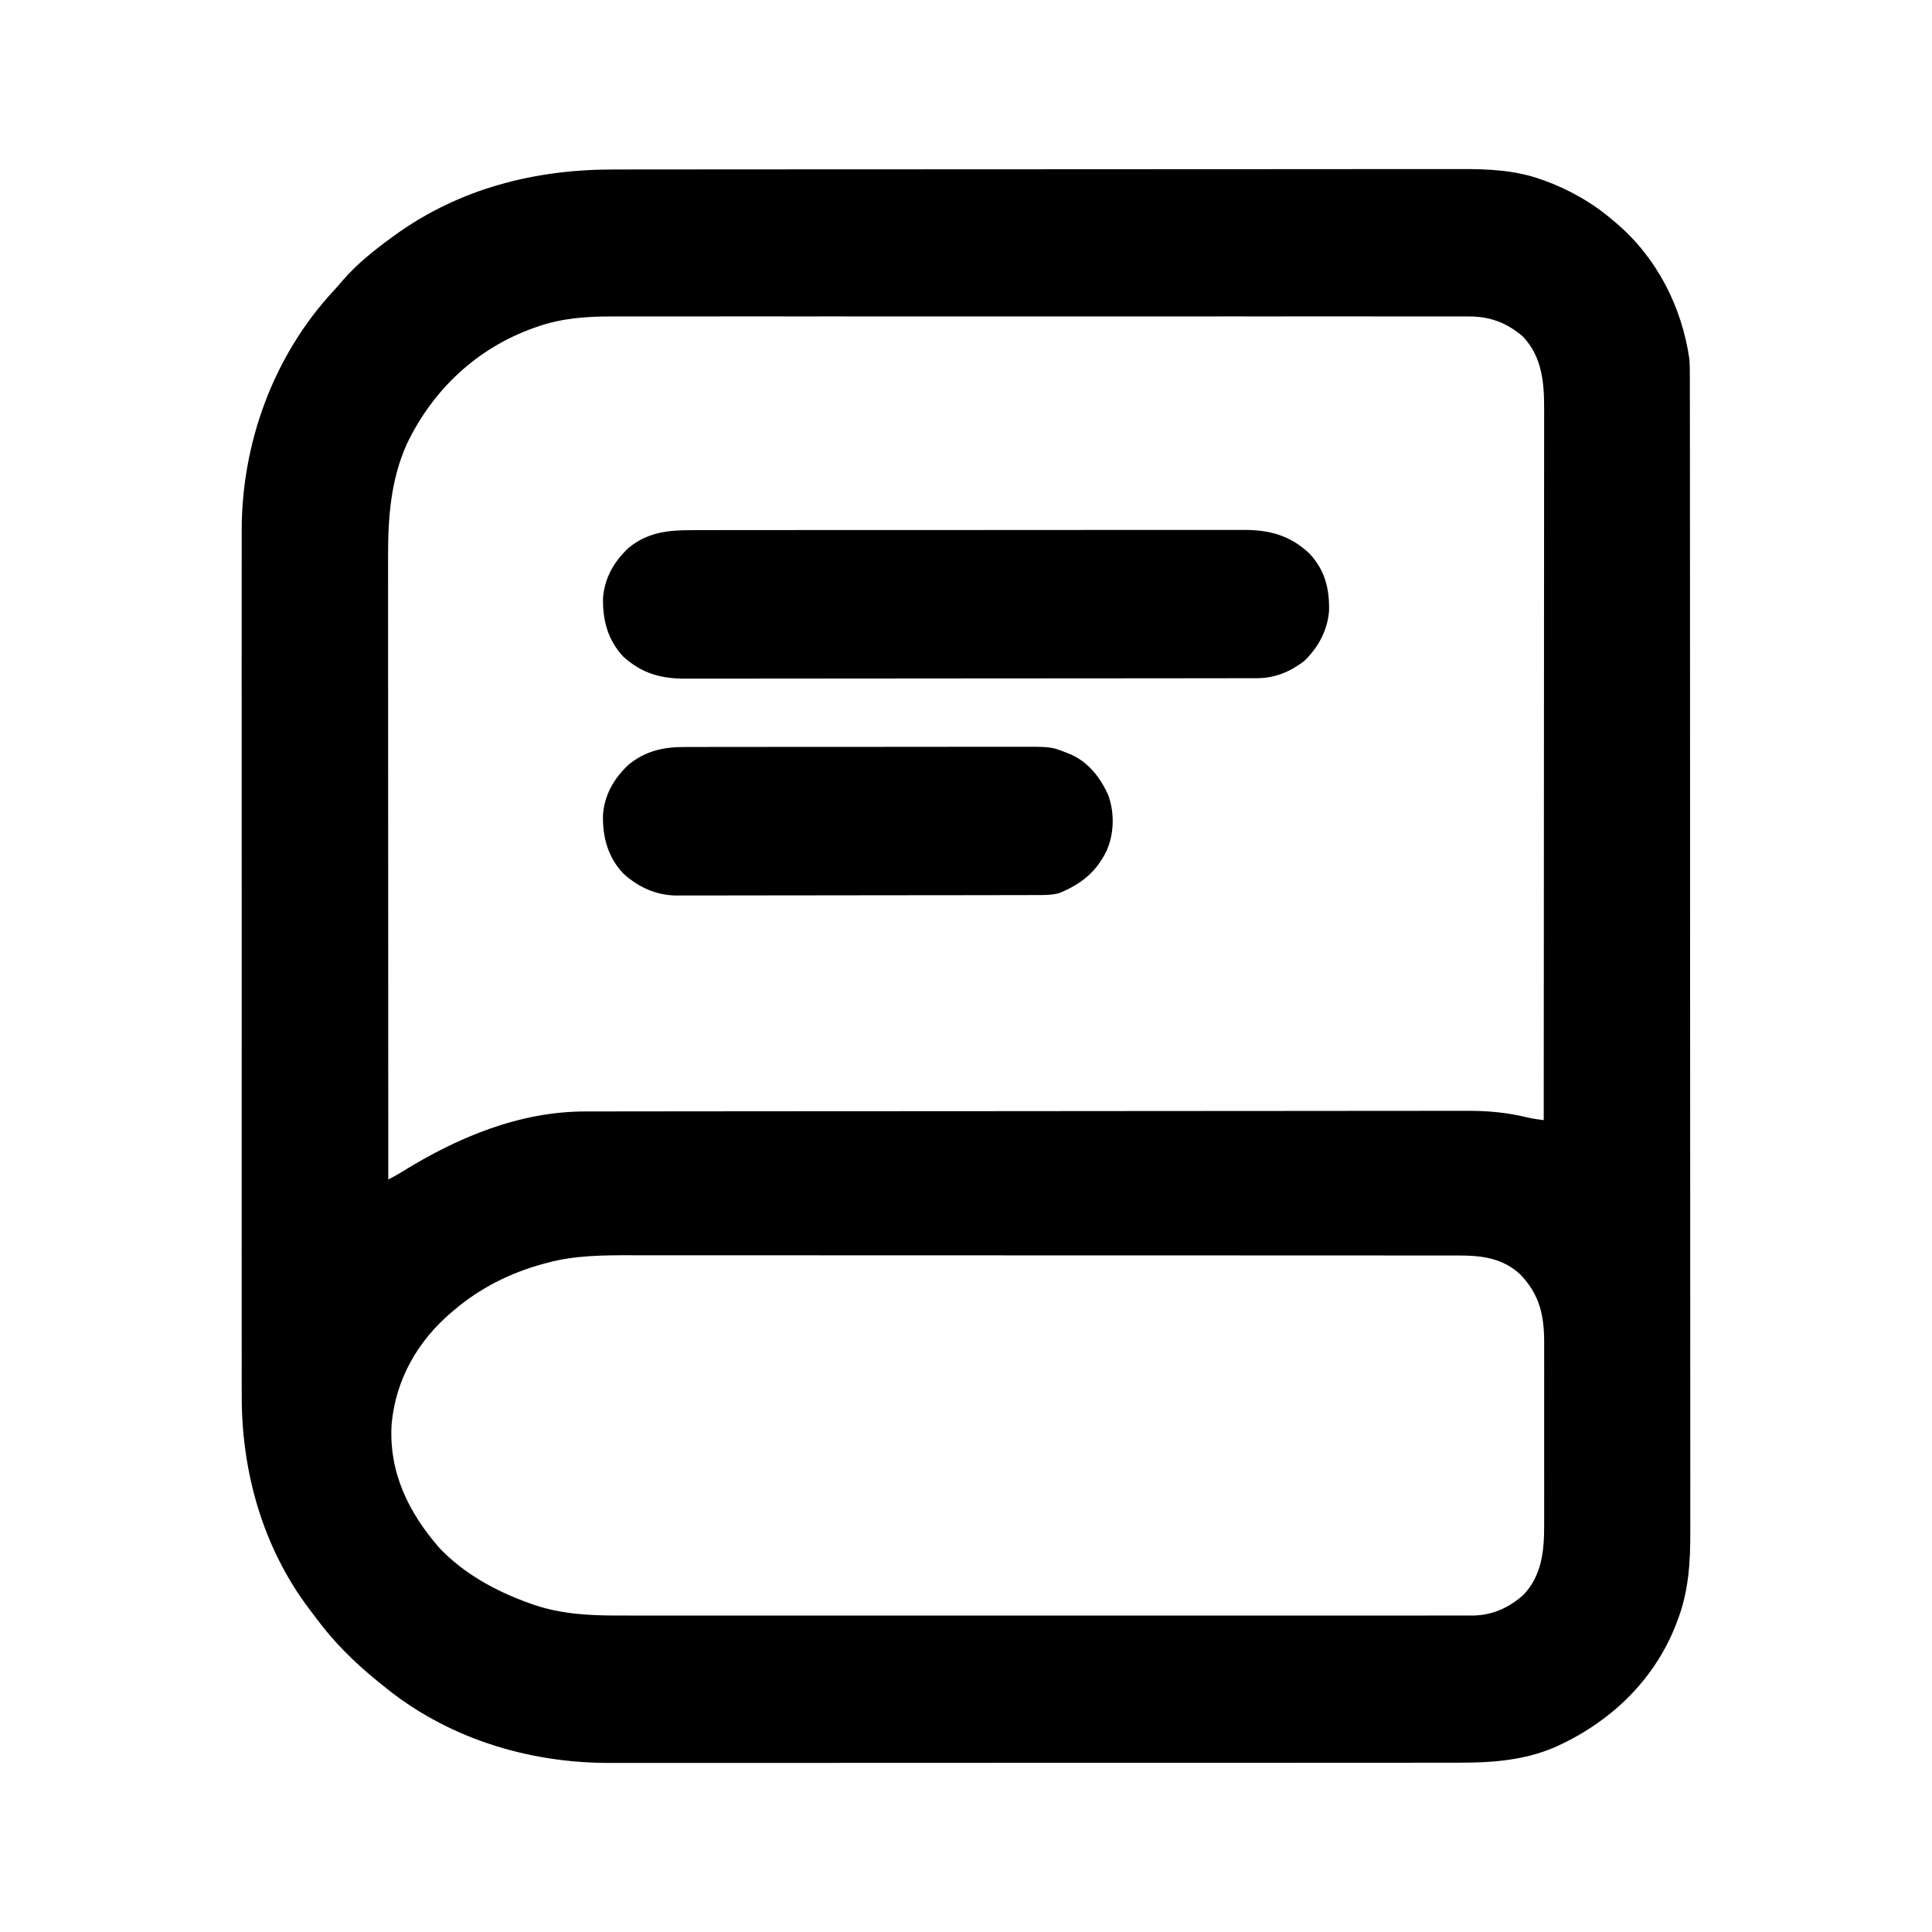
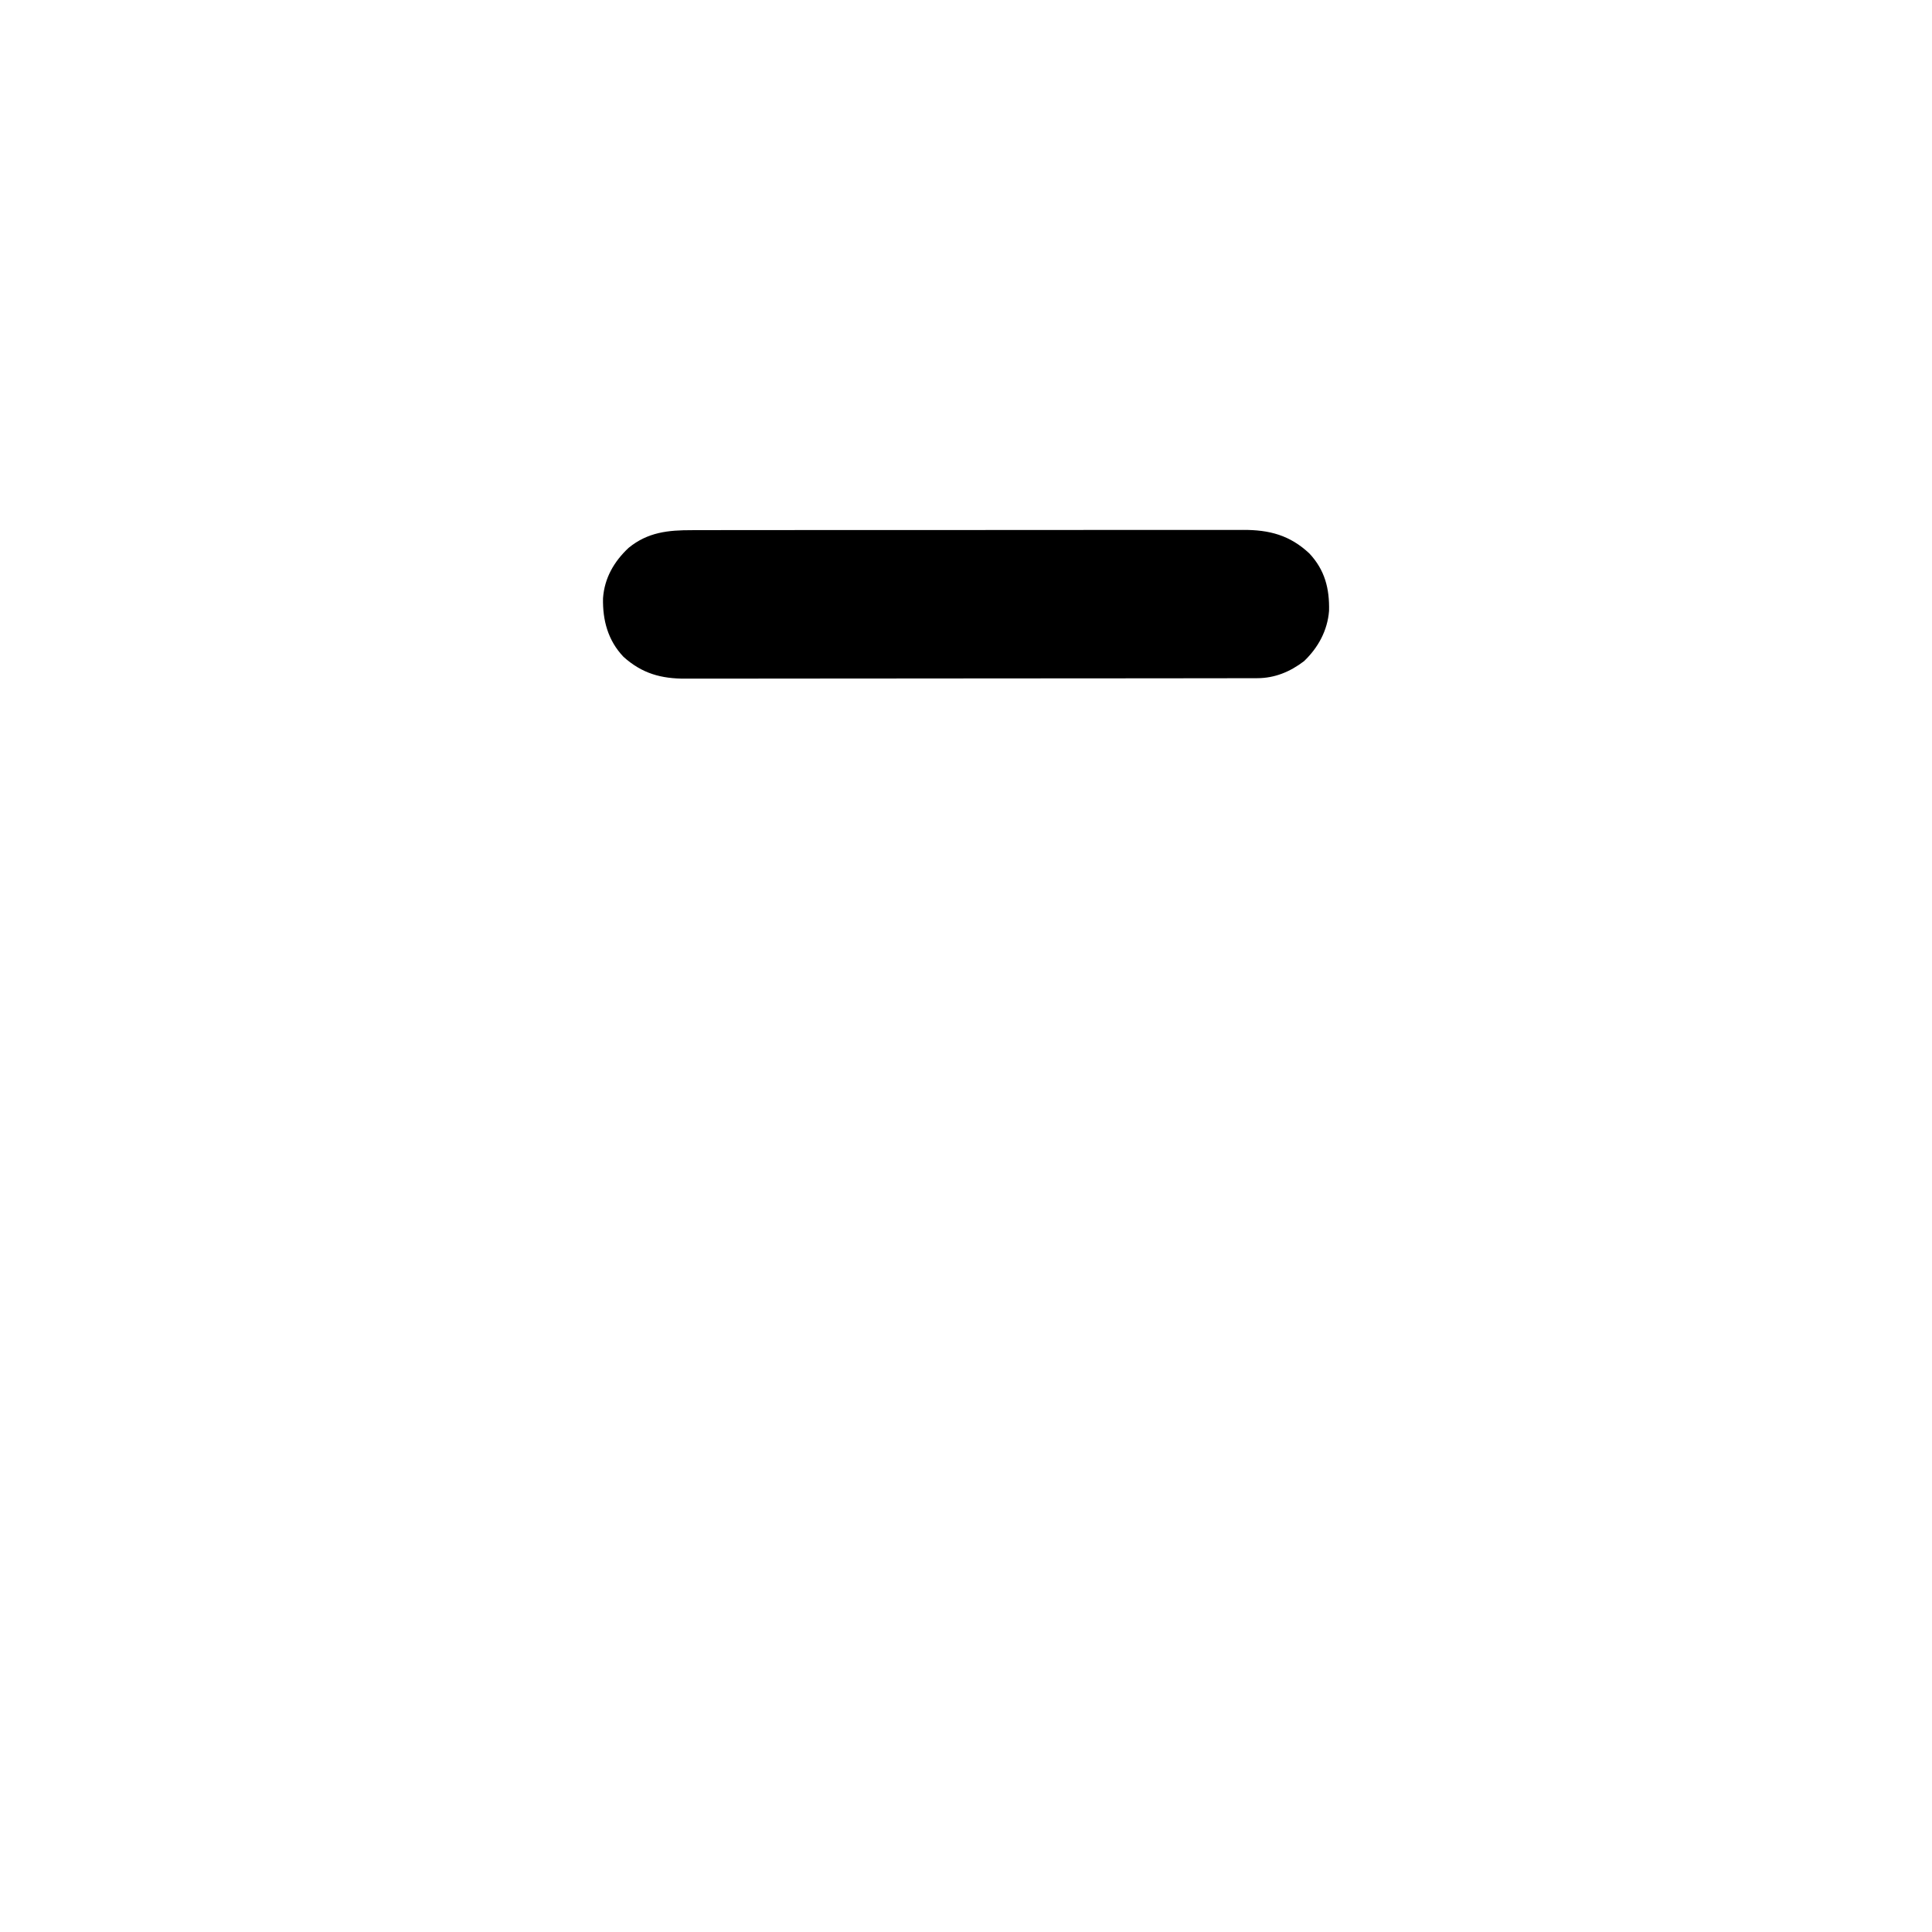
<svg xmlns="http://www.w3.org/2000/svg" version="1.1" width="1024" height="1024" viewBox="0 0 1024 1024">
  <g id="icomoon-ignore">
</g>
-   <path fill="#000" d="M325.024 89.836c2.004-0.003 4.009-0.006 6.013-0.009 5.496-0.008 10.992-0.010 16.488-0.011 5.321-0.002 10.642-0.008 15.97-0.014 14.25-0.016 28.499-0.022 42.749-0.026 6.745-0.002 13.49-0.006 20.241-0.010 23.109-0.013 46.224-0.024 69.333-0.026 1.452 0 2.898 0 4.351-0.001s2.906 0 4.356-0.001c2.916 0 5.831-0.001 8.741-0.001 1.082 0 1.082 0 2.191 0 23.425-0.004 46.855-0.020 70.28-0.037 24.789-0.025 49.583-0.032 74.371-0.034 2.721 0 5.449 0 8.17-0.001 0.669 0 1.344 0 2.033 0 10.769-0.001 21.539-0.012 32.308-0.026 10.835-0.014 21.669-0.018 32.498-0.010 5.864 0.004 11.727 0.003 17.591-0.011 5.375-0.013 10.749-0.012 16.13 0.001 1.935 0.002 3.876-0.001 5.81-0.010 14.070-0.054 28.17 0.591 41.589 5.28 0.971 0.335 0.971 0.335 1.958 0.671 13.465 4.881 25.999 11.967 36.825 21.327 0.449 0.38 0.904 0.76 1.368 1.147 21.597 18.188 35.138 44.635 39.042 72.483 0.238 3.738 0.243 7.466 0.233 11.21 0.004 1.090 0.007 2.186 0.011 3.306 0.008 3.017 0.006 6.034 0.001 9.051-0.003 3.288 0.005 6.573 0.012 9.859 0.010 5.756 0.013 11.513 0.011 17.269-0.003 8.561 0.005 17.122 0.016 25.683 0.019 16.183 0.025 32.36 0.026 48.543 0.001 12.496 0.005 24.998 0.011 37.494 0.002 3.6 0.004 7.2 0.005 10.797 0.001 1.345 0.001 1.345 0.001 2.713 0.012 25.163 0.020 50.331 0.019 75.494 0 0.948 0 1.897 0 2.877 0 4.808 0 9.616-0.001 14.425 0 1.433 0 1.433 0 2.892 0 1.928 0 3.863 0 5.791-0.001 30.033 0.014 60.067 0.035 90.102 0.026 33.756 0.042 67.506 0.040 101.261 0 3.602 0 7.205 0 10.801 0 1.331 0 1.331 0 2.686 0 14.253 0.013 28.505 0.026 42.758 0.017 14.335 0.019 28.664 0.006 42.998-0.007 8.508-0.004 17.016 0.016 25.525 0.012 5.691 0.009 11.382-0.005 17.079-0.008 3.239-0.009 6.472 0.007 9.71 0.073 16.791-0.77 32.556-6.912 48.381-0.264 0.696-0.528 1.392-0.801 2.106-11.77 29.876-35.169 51.819-64.159 64.78-16.711 7.081-33.693 8.193-51.596 8.157-2.002 0.003-4.005 0.007-6.007 0.012-5.482 0.010-10.964 0.008-16.447 0.004-5.311-0.002-10.627 0.005-15.938 0.012-12.205 0.015-24.409 0.017-36.614 0.014-9.427-0.002-18.861 0-28.288 0.004-1.355 0.001-2.716 0.001-4.071 0.002-2.043 0.001-4.092 0.002-6.135 0.003-19.005 0.008-38.010 0.013-57.015 0.009-0.713 0-1.433 0-2.17 0-3.627-0.001-7.26-0.002-10.887-0.003-0.718 0-1.443 0-2.186-0.001-1.455 0-2.916-0.001-4.37-0.001-22.657-0.005-45.313 0.003-67.97 0.021-25.481 0.021-50.968 0.026-76.449 0.026-2.719 0-5.444-0.001-8.163-0.001-1.005 0-1.005 0-2.033 0-10.083-0.001-20.166 0.005-30.249 0.016-11.484 0.012-22.962 0.014-34.446 0.001-5.85-0.006-11.7-0.007-17.556 0.005-5.368 0.011-10.742 0.008-16.11-0.006-1.927-0.003-3.859 0-5.786 0.008-43.833 0.152-87.334-13.29-121.33-41.652-0.924-0.741-1.842-1.482-2.791-2.244-11.958-9.718-22.882-20.638-32.012-33.061-1.091-1.48-2.211-2.935-3.337-4.396-24.804-32.711-36.134-73.132-35.949-113.728-0.005-2.054-0.011-4.108-0.019-6.163-0.017-5.574-0.009-11.154 0.004-16.727 0.008-5.416-0.003-10.838-0.013-16.254-0.021-11.748-0.019-23.499-0.008-35.246 0.010-10.282 0.013-20.565 0.008-30.851 0-0.685-0.001-1.369-0.001-2.077-0.001-2.778-0.003-5.562-0.004-8.341-0.012-26.029-0.001-52.059 0.020-78.088 0.019-23.074 0.017-46.148-0.002-69.222-0.021-25.984-0.026-51.968-0.018-77.953 0.001-2.773 0.003-5.551 0.004-8.324 0-0.683 0.001-1.366 0.001-2.072 0.005-10.269-0.001-20.541-0.011-30.809-0.011-11.693-0.008-23.381 0.013-35.074 0.011-5.954 0.015-11.908 0.001-17.868-0.012-5.465-0.005-10.936 0.016-16.401 0.004-1.963 0.002-3.926-0.008-5.887-0.193-46.911 16.794-93.581 48.96-128.1 1.655-1.777 3.211-3.609 4.773-5.466 7.53-8.605 16.532-15.813 25.76-22.507 0.485-0.353 0.969-0.712 1.464-1.077 34.25-24.845 74.261-34.987 115.97-34.971zM284.762 173.189c-0.66 0.229-1.322 0.453-2.003 0.69-30.060 10.728-53.343 32.709-67.077 61.331-8.589 19.079-10.037 39.042-9.996 59.717 0 1.434-0.001 2.868-0.003 4.302-0.002 3.903 0.002 7.805 0.007 11.708 0.004 4.222 0.003 8.444 0.002 12.666-0.001 7.305 0.003 14.605 0.008 21.91 0.008 10.559 0.011 21.119 0.012 31.678 0.002 17.133 0.009 34.269 0.018 51.401 0.009 16.639 0.016 33.279 0.021 49.918 0 1.029 0.001 2.053 0.001 3.111 0.001 5.148 0.003 10.302 0.004 15.45 0.010 42.688 0.026 85.378 0.044 128.065 2.414-1.191 4.723-2.451 7.003-3.881 29.466-18.325 62.429-32.222 97.722-32.16 0.836-0.002 1.671-0.005 2.535-0.007 2.797-0.007 5.594-0.006 8.391-0.006 2.031-0.003 4.055-0.007 6.086-0.011 5.57-0.010 11.139-0.014 16.711-0.016 5.392-0.004 10.784-0.012 16.176-0.020 14.441-0.021 28.879-0.026 43.322-0.034 6.837-0.004 13.671-0.009 20.509-0.015 23.416-0.018 46.828-0.027 70.246-0.034 1.468 0 2.936-0.001 4.409-0.001 0.727 0 1.455 0 2.206-0.001 3.69-0.001 7.38-0.002 11.070-0.004 0.732 0 1.463 0 2.22-0.001 23.735-0.008 47.475-0.026 71.21-0.058 25.114-0.028 50.234-0.048 75.349-0.051 2.762 0 5.518-0.001 8.279-0.001 0.679 0 1.358 0 2.059 0 10.909-0.002 21.825-0.018 32.734-0.032 10.978-0.020 21.957-0.026 32.935-0.016 5.94 0.005 11.884 0.003 17.823-0.017 5.45-0.018 10.899-0.017 16.343-0.001 1.963 0.002 3.926-0.002 5.887-0.014 11.484-0.059 21.959 0.876 33.116 3.642 2.671 0.607 5.353 0.961 8.069 1.3 0.040-49.48 0.075-98.96 0.090-148.439 0.003-5.839 0.005-11.684 0.008-17.523 0.001-1.163 0.001-2.326 0.002-3.522 0.009-18.828 0.024-37.662 0.037-56.49 0.019-19.321 0.026-38.641 0.028-57.962 0.003-11.921 0.011-23.842 0.026-35.77 0.011-8.174 0.014-16.349 0.011-24.525-0.001-4.719 0.001-9.432 0.011-14.151 0.010-4.32 0.010-8.641 0.003-12.962-0.001-1.558 0.002-3.121 0.008-4.679 0.048-14.31-0.818-28.151-11.167-39.2-8.527-7.464-17.792-10.844-29.023-10.745-0.816-0.004-1.627-0.009-2.465-0.013-2.717-0.011-5.428-0.001-8.145 0.010-1.973-0.003-3.94-0.008-5.913-0.014-5.41-0.013-10.813-0.006-16.223 0.003-5.834 0.007-11.671-0.004-17.504-0.012-10.769-0.013-21.538-0.011-32.307-0.003-9.953 0.008-19.906 0.010-29.858 0.006-0.66 0-1.322 0-2.002-0.001-2.681-0.001-5.362-0.002-8.049-0.003-25.159-0.009-50.316-0.001-75.476 0.015-22.33 0.014-44.659 0.013-66.989-0.001-25.106-0.016-50.206-0.022-75.312-0.013-2.678 0.001-5.359 0.002-8.039 0.003-0.66 0-1.319 0-1.998 0.001-9.942 0.003-19.879-0.001-29.819-0.008-11.314-0.009-22.624-0.006-33.937 0.010-5.77 0.008-11.537 0.011-17.305 0.001-5.289-0.009-10.578-0.004-15.866 0.012-1.906 0.003-3.813 0.002-5.719-0.006-13.88-0.043-27.338 0.806-40.553 5.461zM289.867 669.367c-0.734 0.193-1.469 0.392-2.228 0.591-17.208 4.726-33.237 12.751-46.823 24.327-0.46 0.388-0.924 0.771-1.399 1.172-17.891 15.108-29.573 35.487-31.824 58.994-1.709 25.551 8.82 47.121 25.306 65.996 12.817 13.568 30.009 22.973 47.432 29.186 0.946 0.343 1.893 0.68 2.871 1.030 14.814 4.937 29.548 5.65 45.019 5.597 1.98 0.003 3.964 0.008 5.943 0.014 5.405 0.012 10.804 0.006 16.209-0.003 5.243-0.006 10.481 0.002 15.724 0.009 11.372 0.016 22.738 0.014 34.111 0.006 9.948-0.008 19.891-0.010 29.839-0.006 0.99 0 0.99 0 2.003 0.001 2.683 0.001 5.366 0.002 8.052 0.003 25.143 0.009 50.286 0.001 75.424-0.015 22.324-0.014 44.648-0.013 66.976 0.001 25.106 0.016 50.217 0.022 75.322 0.013 2.675-0.001 5.356-0.002 8.030-0.003 0.66 0 1.318 0 1.996-0.001 9.945-0.003 19.885 0.001 29.83 0.008 11.303 0.009 22.606 0.006 33.909-0.010 5.767-0.008 11.535-0.011 17.296-0.001 5.278 0.009 10.556 0.004 15.834-0.012 1.91-0.003 3.82-0.002 5.729 0.006 2.598 0.009 5.195 0 7.788-0.014 1.11 0.011 1.11 0.011 2.244 0.021 10.416-0.099 19.267-4.095 27.010-10.998 9.764-10.318 10.989-23.468 10.943-37.030 0.004-1.134 0.007-2.262 0.011-3.428 0.009-3.076 0.006-6.151-0.001-9.221-0.005-3.238 0-6.471 0.003-9.709 0.004-5.433-0.001-10.866-0.011-16.3-0.011-6.257-0.007-12.512 0.004-18.77 0.009-5.399 0.010-10.797 0.005-16.192-0.003-3.211-0.004-6.423 0.003-9.636 0.007-3.585-0.003-7.171-0.014-10.756 0.006-1.567 0.006-1.567 0.012-3.169-0.075-14.276-2.528-24.919-12.525-35.457-9.181-8.674-20.427-10.201-32.603-10.166-0.784-0.002-1.568-0.004-2.379-0.005-2.626-0.005-5.254-0.002-7.883 0-1.904-0.002-3.809-0.004-5.713-0.007-5.231-0.006-10.461-0.006-15.692-0.005-5.641 0-11.282-0.005-16.924-0.010-11.058-0.008-22.109-0.011-33.167-0.012-8.993 0-17.979-0.003-26.972-0.006-2.59-0.001-5.18-0.002-7.77-0.003-0.645 0-1.29 0-1.951-0.001-18.112-0.006-36.224-0.010-54.337-0.010-1.027 0-1.027 0-2.070 0-3.458 0-6.922 0-10.379 0-1.030 0-1.030 0-2.085 0-1.392 0-2.777 0-4.169 0-21.601 0.001-43.202-0.007-64.803-0.021-24.284-0.015-48.568-0.024-72.852-0.023-2.594 0-5.188 0-7.783 0-0.639 0-1.278 0-1.933 0-10.246 0-20.492-0.006-30.738-0.015-10.316-0.009-20.626-0.009-30.942-0.003-5.578 0.003-11.162 0.003-16.74-0.005-5.12-0.008-10.24-0.006-15.36 0.002-1.84 0.002-3.68 0-5.52-0.006-15.028-0.037-30.703 0.017-45.293 4.043z" />
  <path fill="#000" d="M366.866 280.989c1.302-0.003 2.61-0.007 3.912-0.012 3.564-0.010 7.134-0.008 10.697-0.004 3.852 0.002 7.705-0.007 11.557-0.014 7.541-0.013 15.081-0.015 22.624-0.012 6.132 0.002 12.264 0 18.396-0.004 0.871-0.001 1.747-0.001 2.647-0.002 1.772-0.001 3.55-0.002 5.321-0.004 16.631-0.011 33.262-0.009 49.893-0.003 15.206 0.005 30.413-0.006 45.619-0.025 15.623-0.019 31.246-0.026 46.869-0.024 8.768 0.002 17.536-0.001 26.304-0.015 7.466-0.012 14.926-0.013 22.392-0.001 3.806 0.006 7.613 0.007 11.419-0.005 3.489-0.011 6.978-0.008 10.467 0.006 1.256 0.003 2.513 0 3.775-0.008 14.016-0.077 24.923 2.802 35.237 12.482 8.215 8.768 10.712 18.64 10.428 30.419-0.811 10.397-5.759 19.521-13.289 26.69-7.392 5.632-15.507 8.99-24.808 9.002-1.674 0.006-1.674 0.006-3.385 0.012-1.24-0.001-2.473-0.002-3.713-0.003-1.316 0.003-2.631 0.006-3.947 0.009-3.617 0.008-7.235 0.010-10.85 0.011-3.9 0.002-7.801 0.009-11.701 0.016-8.528 0.014-17.062 0.020-25.59 0.024-5.326 0.003-10.653 0.007-15.979 0.012-14.753 0.012-29.5 0.022-44.253 0.026-0.943 0-1.887 0-2.862 0.001-0.946 0-1.892 0-2.869 0.001-1.919 0-3.833 0.001-5.752 0.001-0.951 0-1.902 0-2.88 0.001-15.41 0.004-30.819 0.021-46.229 0.039-15.822 0.024-31.649 0.030-47.471 0.031-8.885 0.001-17.767 0.007-26.649 0.025-7.566 0.015-15.127 0.021-22.693 0.012-3.859-0.004-7.718-0.003-11.577 0.011-3.535 0.013-7.071 0.012-10.606-0.001-1.277-0.002-2.553 0.001-3.828 0.010-13.037 0.078-23.19-2.713-33.028-11.566-8.257-8.676-11.091-19.388-10.85-31.050 0.744-10.67 5.826-19.459 13.544-26.698 10.181-8.333 21.010-9.422 33.725-9.38z" />
-   <path fill="#000" d="M362.5 395.927c0.819-0.004 1.643-0.008 2.49-0.012 2.73-0.010 5.465-0.006 8.196-0.002 1.968-0.004 3.934-0.010 5.899-0.015 5.328-0.013 10.656-0.014 15.984-0.011 4.456 0.001 8.906-0.004 13.362-0.009 11.114-0.012 22.221-0.011 33.335-0.004 9.033 0.005 18.066-0.004 27.1-0.022 10.508-0.021 21.016-0.026 31.524-0.026 5.557 0.002 11.114-0.001 16.664-0.015 5.226-0.013 10.451-0.011 15.676 0.002 1.914 0.002 3.828 0 5.737-0.009 18.605-0.069 18.605-0.069 26.51 3.037 0.65 0.249 1.294 0.502 1.965 0.763 9.755 4.048 16.364 12.593 20.512 21.985 3.324 9.255 3.070 20.347-0.924 29.336-5.623 11.439-13.495 17.65-25.144 22.45-4.218 1.137-8.407 1.030-12.744 1.026-0.832 0.003-1.665 0.006-2.525 0.009-2.794 0.009-5.588 0.010-8.382 0.012-2.003 0.005-4.006 0.010-6.008 0.015-5.444 0.013-10.888 0.020-16.332 0.024-3.404 0.003-6.803 0.007-10.207 0.012-9.425 0.012-18.853 0.022-28.277 0.026-0.605 0-1.205 0-1.825 0.001-0.907 0-0.907 0-1.829 0.001-1.226 0-2.451 0.001-3.671 0.001-0.913 0-0.913 0-1.84 0.001-9.838 0.004-19.669 0.021-29.507 0.039-10.111 0.024-20.217 0.030-30.328 0.031-5.674 0.001-11.342 0.007-17.016 0.025-5.337 0.016-10.675 0.019-16.012 0.010-1.956-0.001-3.911 0.004-5.867 0.013-2.675 0.013-5.355 0.007-8.030-0.004-0.766 0.008-1.535 0.016-2.326 0.024-10.867-0.086-20.185-4.351-28.218-11.578-8.257-8.676-11.091-19.388-10.85-31.050 0.744-10.67 5.826-19.459 13.544-26.698 8.741-7.154 18.287-9.43 29.364-9.38z" />
+   <path fill="#000" d="M362.5 395.927z" />
</svg>